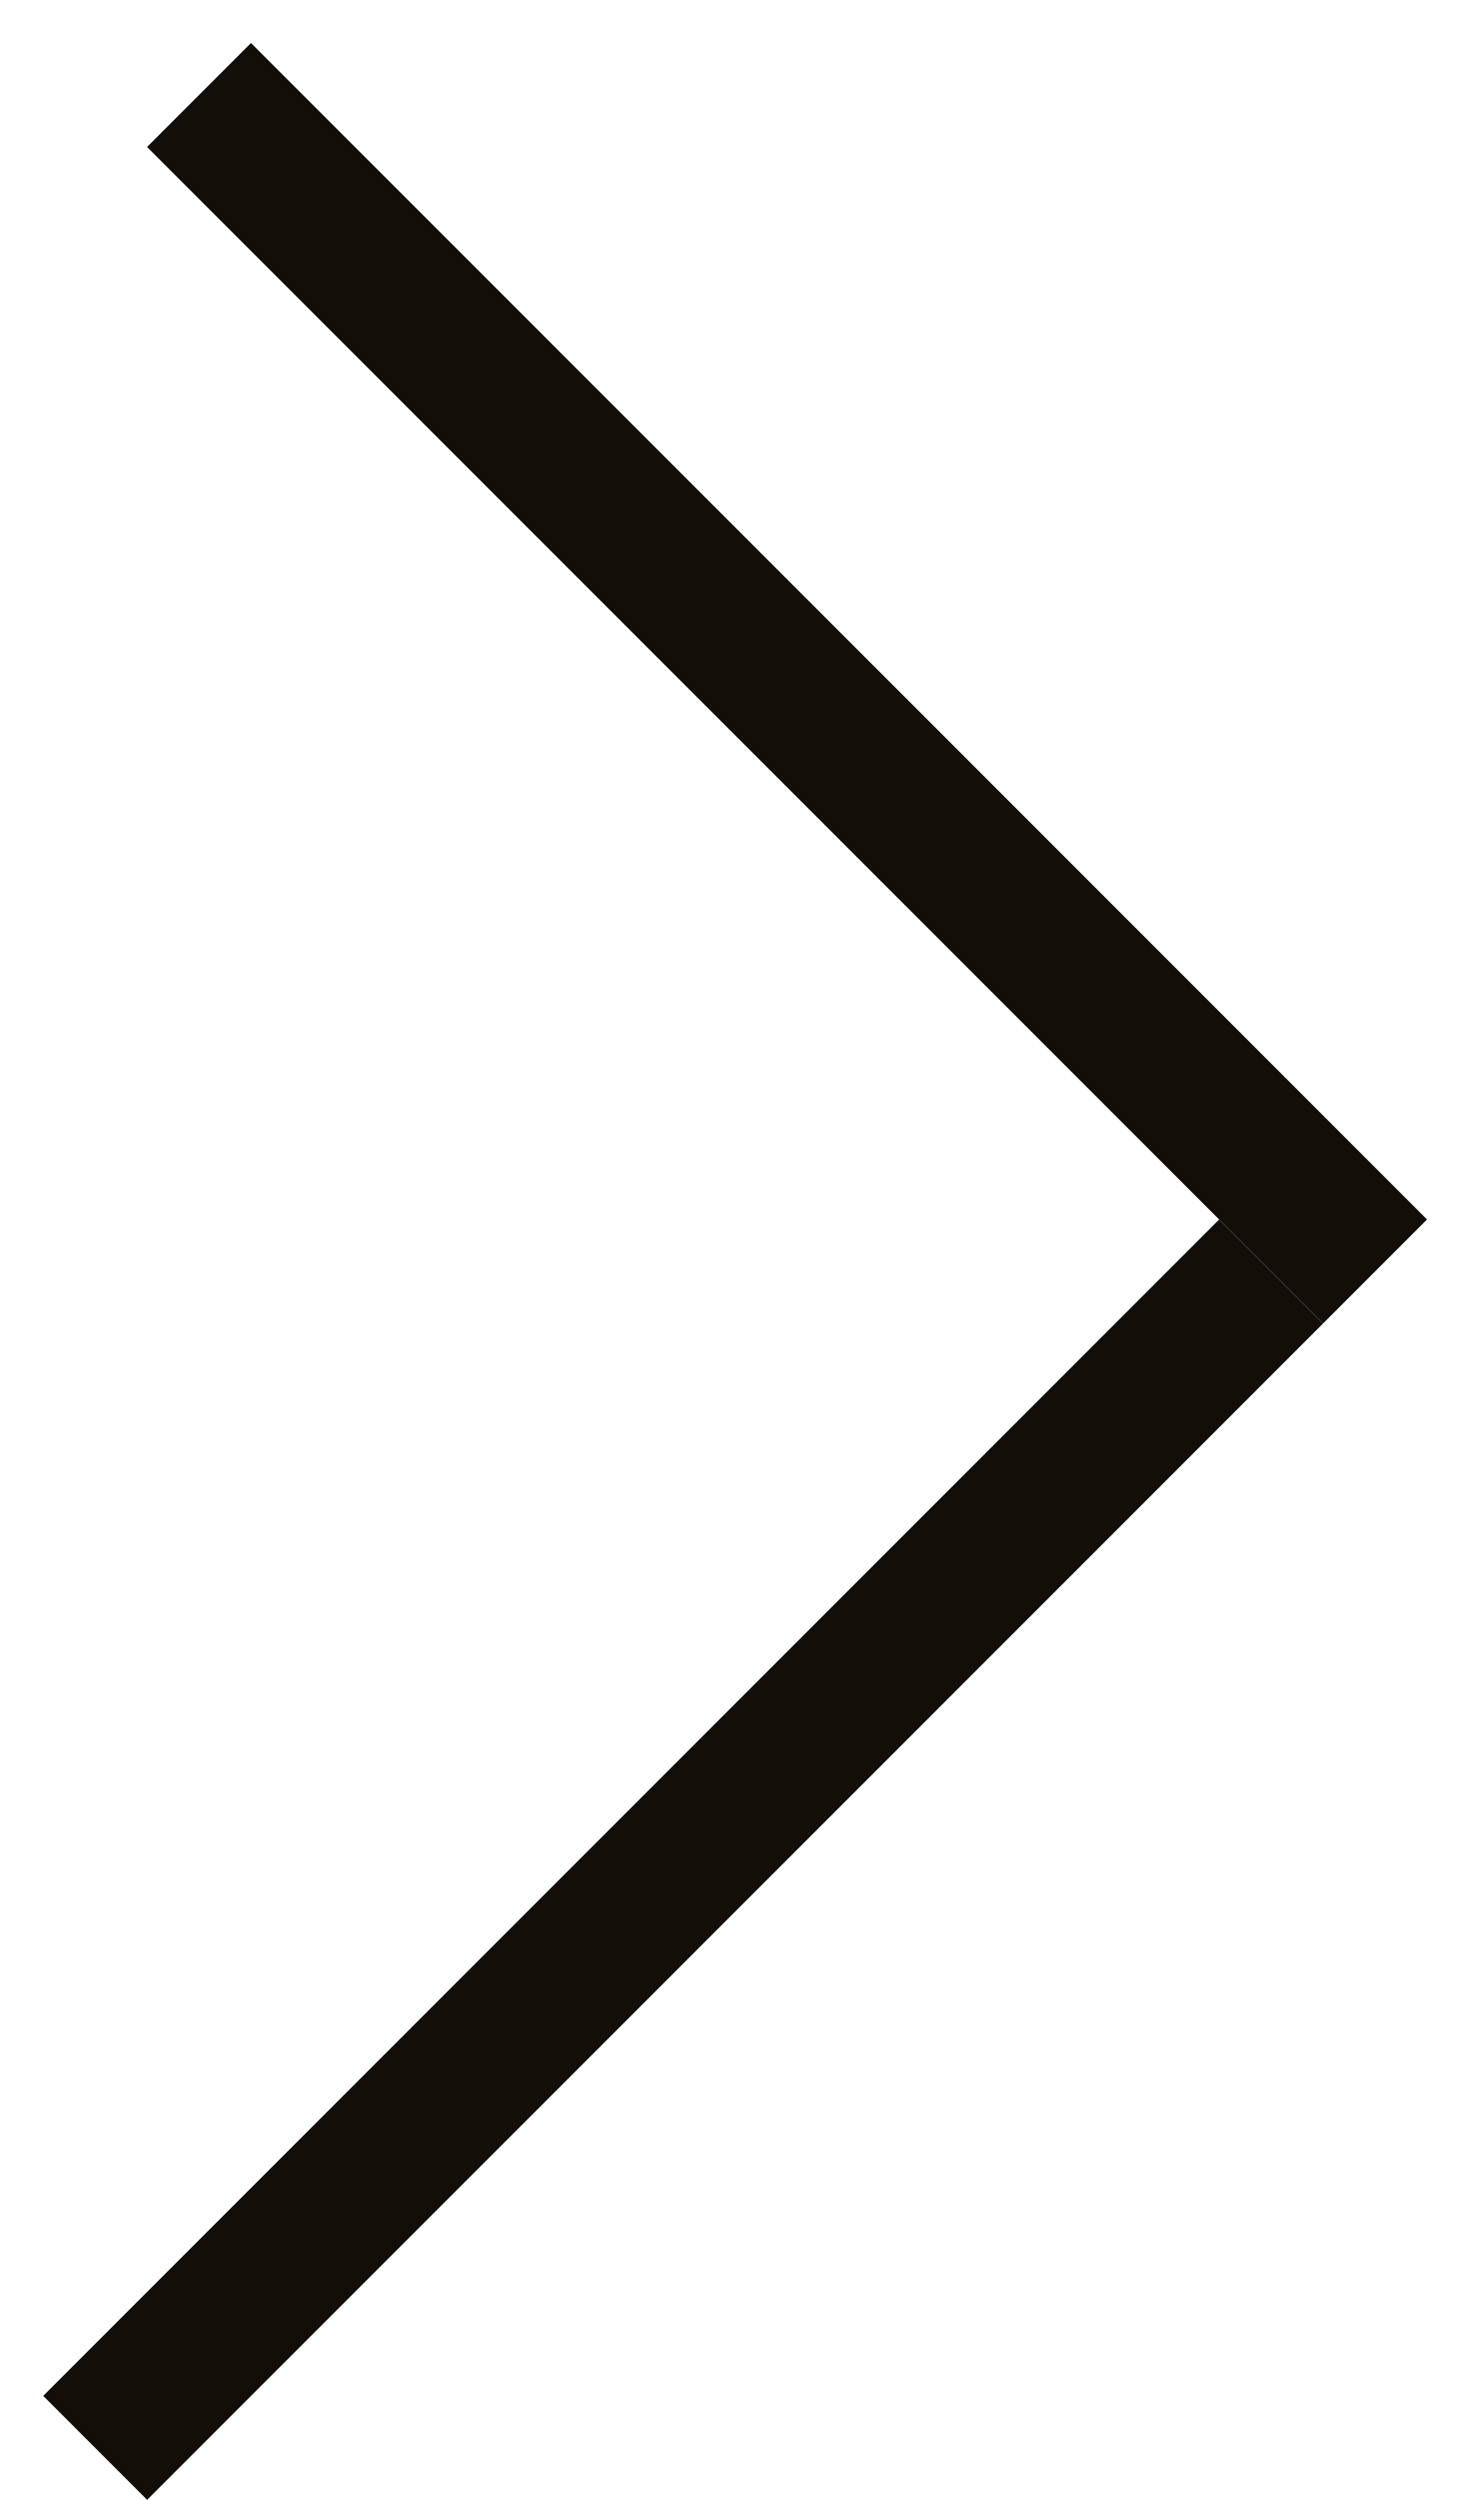
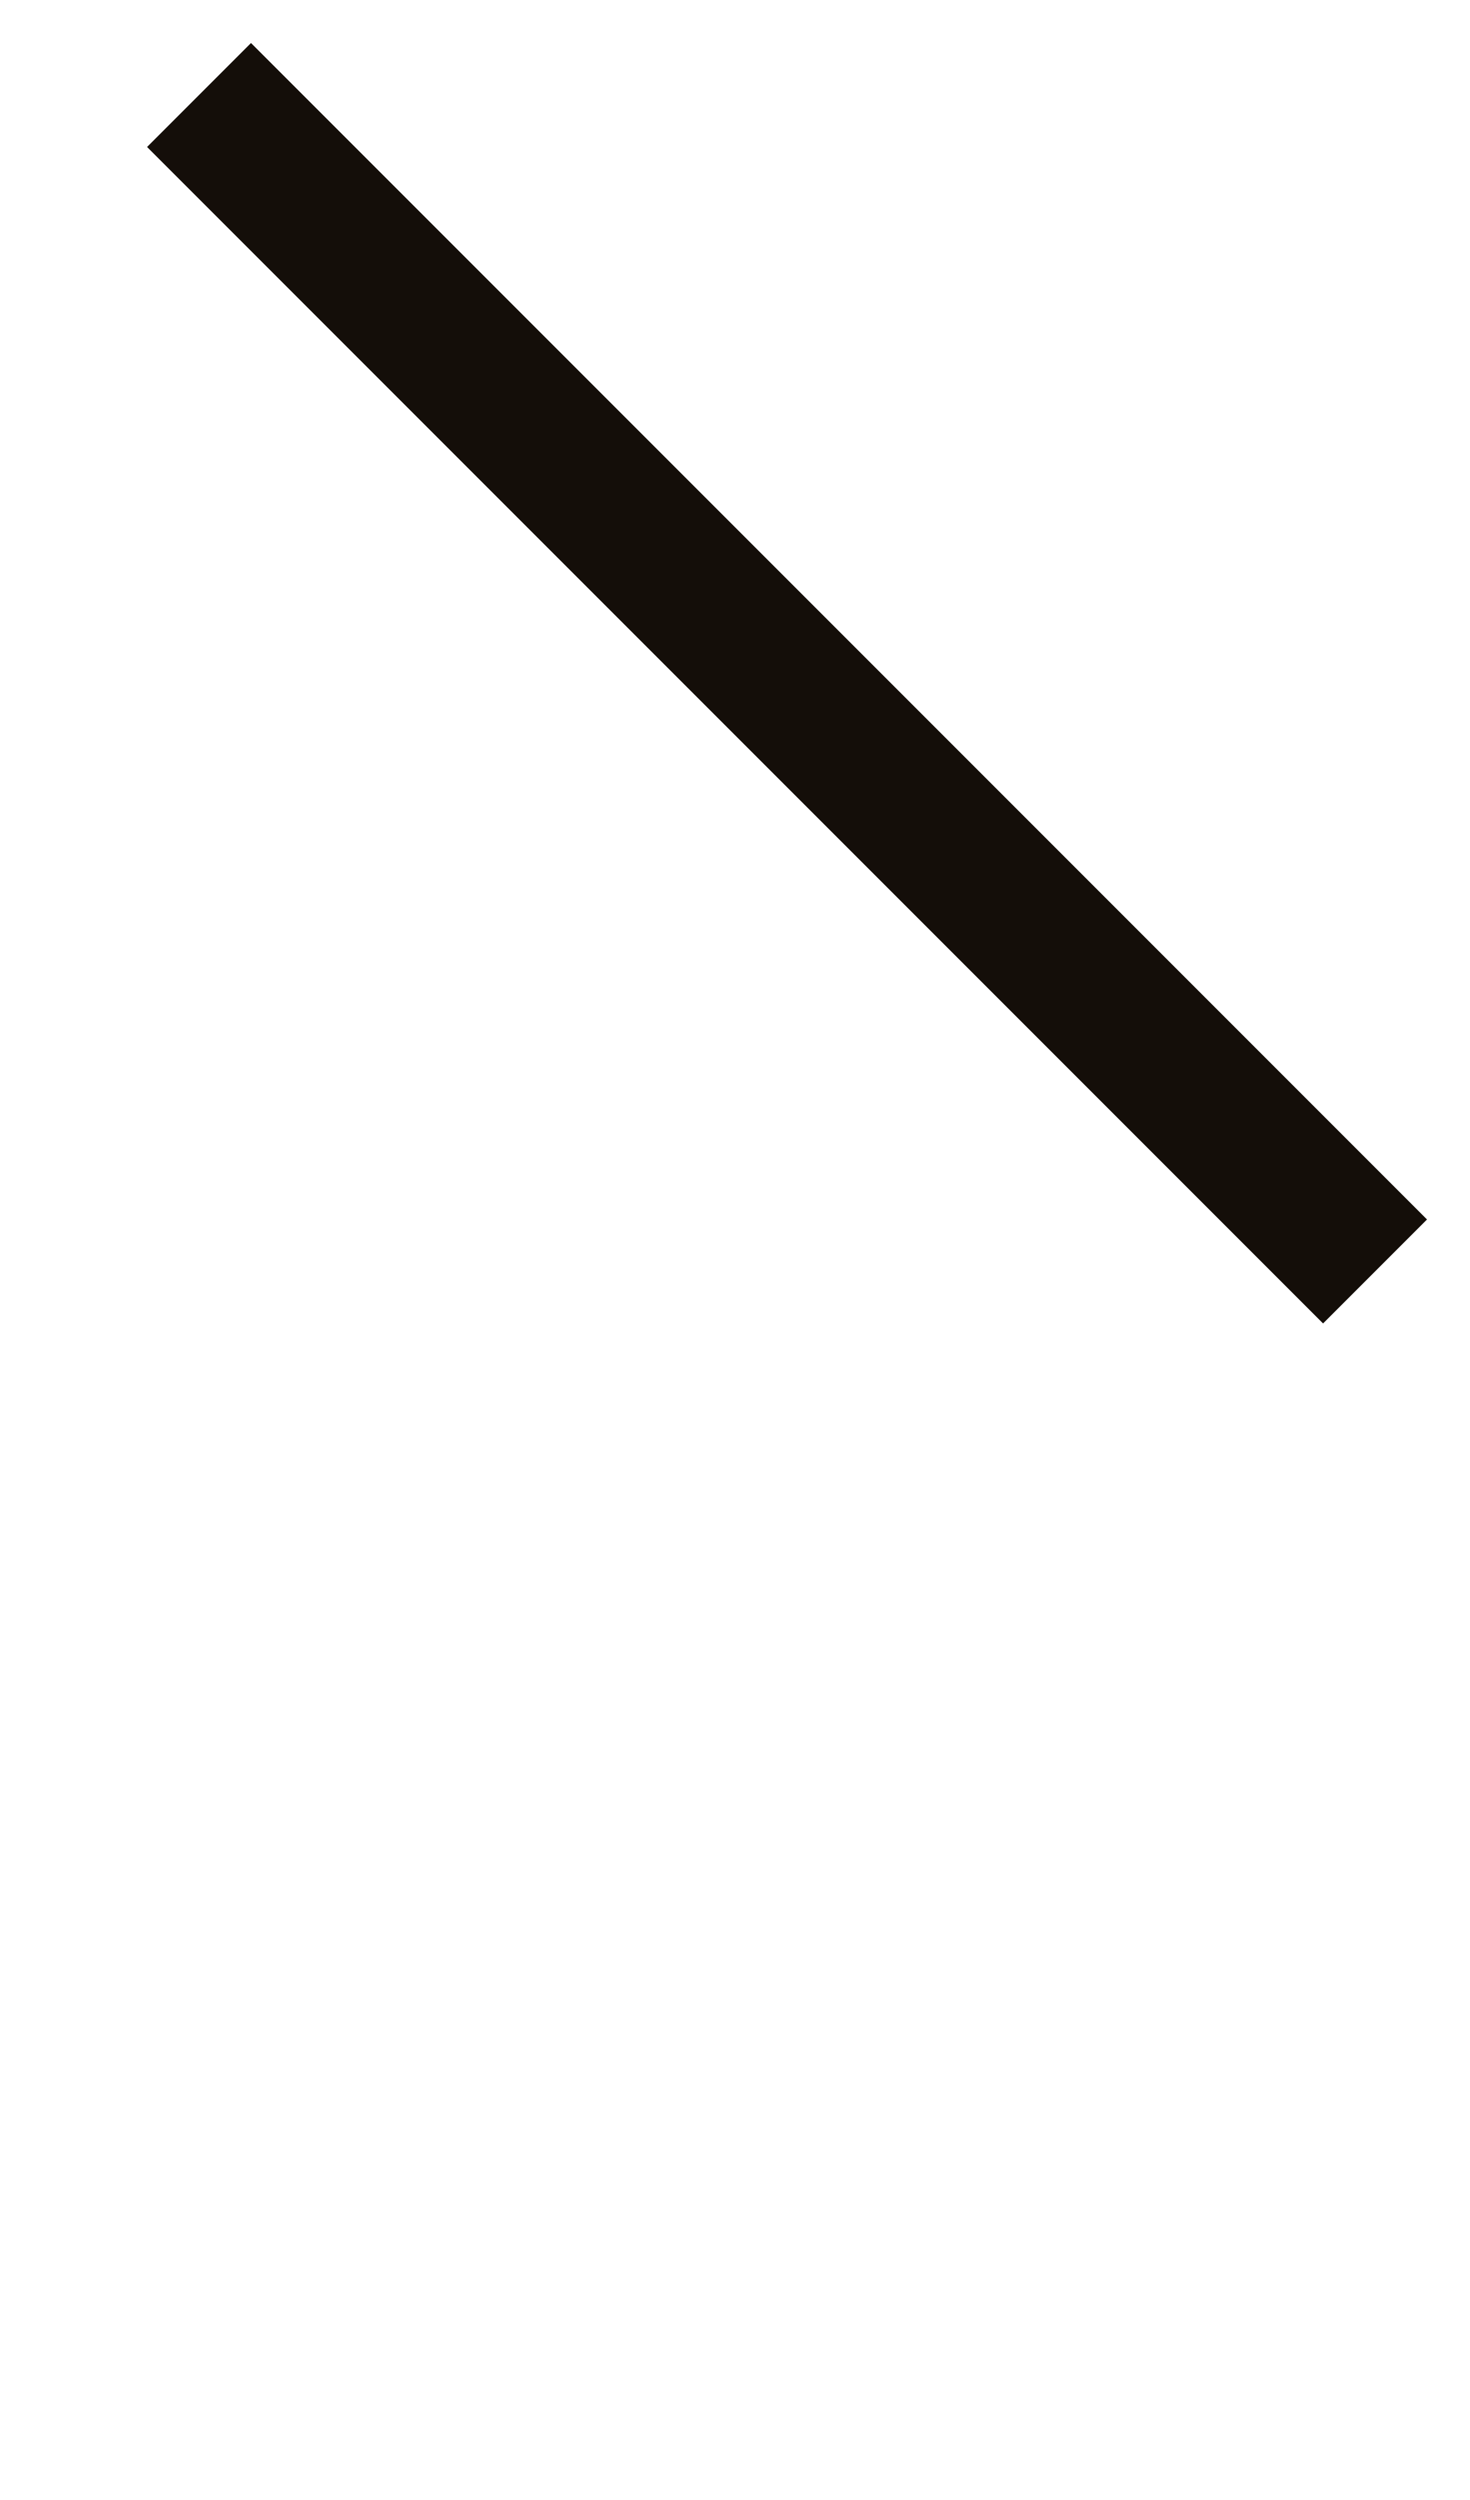
<svg xmlns="http://www.w3.org/2000/svg" width="10" height="17" viewBox="0 0 10 17" fill="none">
  <line x1="1.354" y1="0.646" x2="9.354" y2="8.646" stroke="#140E09" />
-   <line y1="-0.5" x2="11.314" y2="-0.5" transform="matrix(-0.707 0.707 0.707 0.707 9 9)" stroke="#140E09" />
</svg>